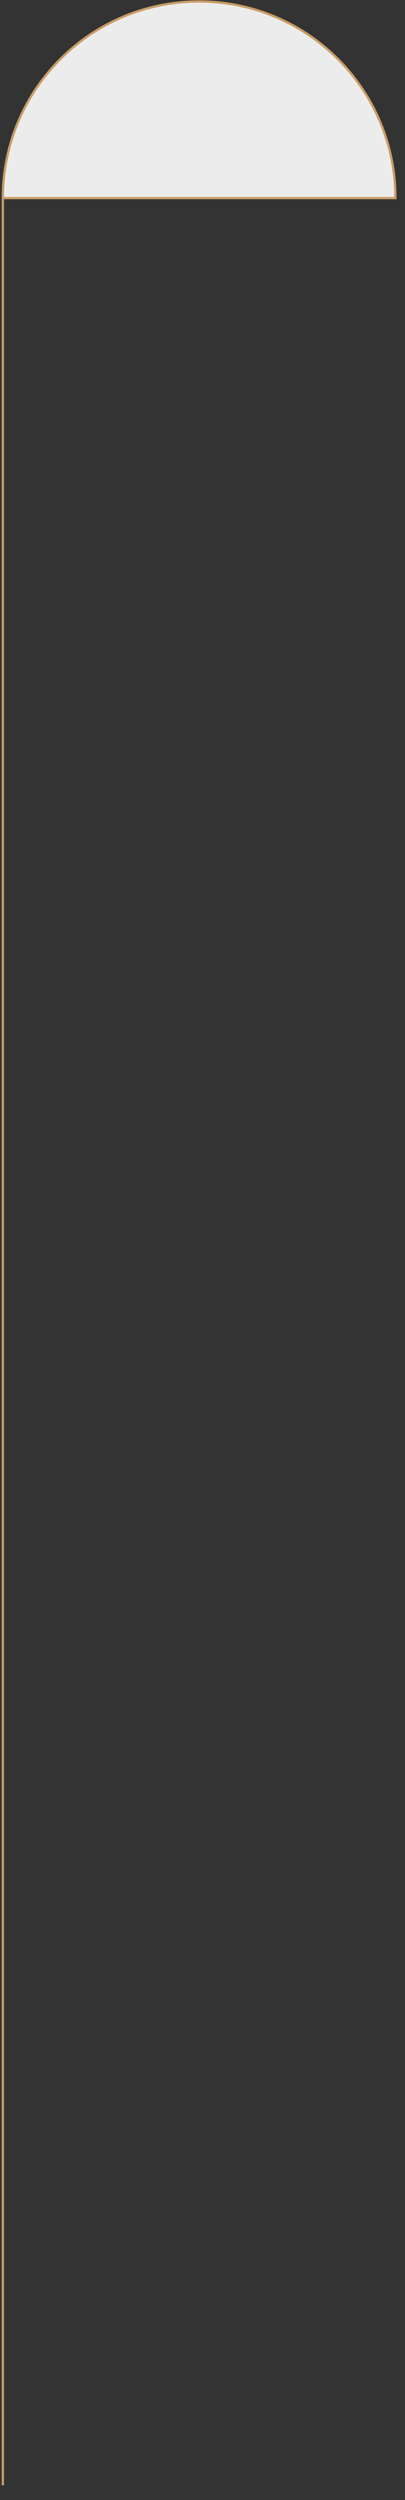
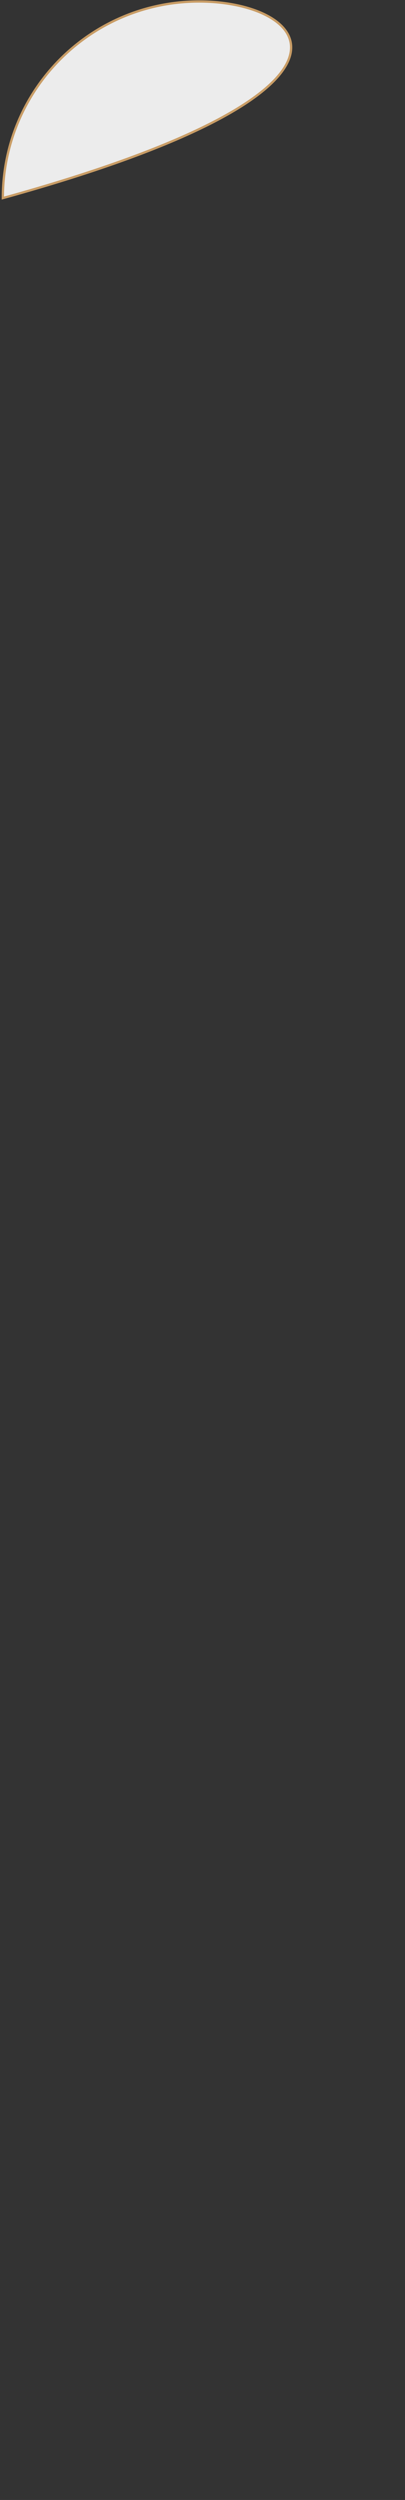
<svg xmlns="http://www.w3.org/2000/svg" version="1.1" id="Ebene_1" x="0px" y="0px" viewBox="0 0 175.12 1079.15" style="enable-background:new 0 0 175.12 1079.15;" xml:space="preserve">
  <rect x="0" y="0" width="175.12" height="1079.15" fill="#333333" stroke="none" />
  <style type="text/css">
	.st0{fill:#ECECEC;stroke:#C99D66;stroke-miterlimit:10;}
	.st1{fill:none;stroke:#C99D66;stroke-miterlimit:10;}
</style>
-   <path class="st0" d="M86.1,0.64c-46.87,0-84.87,38-84.87,84.87h169.74C170.97,38.63,132.97,0.64,86.1,0.64z" />
-   <line class="st1" x1="1.23" y1="85.51" x2="1.23" y2="1072.81" />
+   <path class="st0" d="M86.1,0.64c-46.87,0-84.87,38-84.87,84.87C170.97,38.63,132.97,0.64,86.1,0.64z" />
</svg>